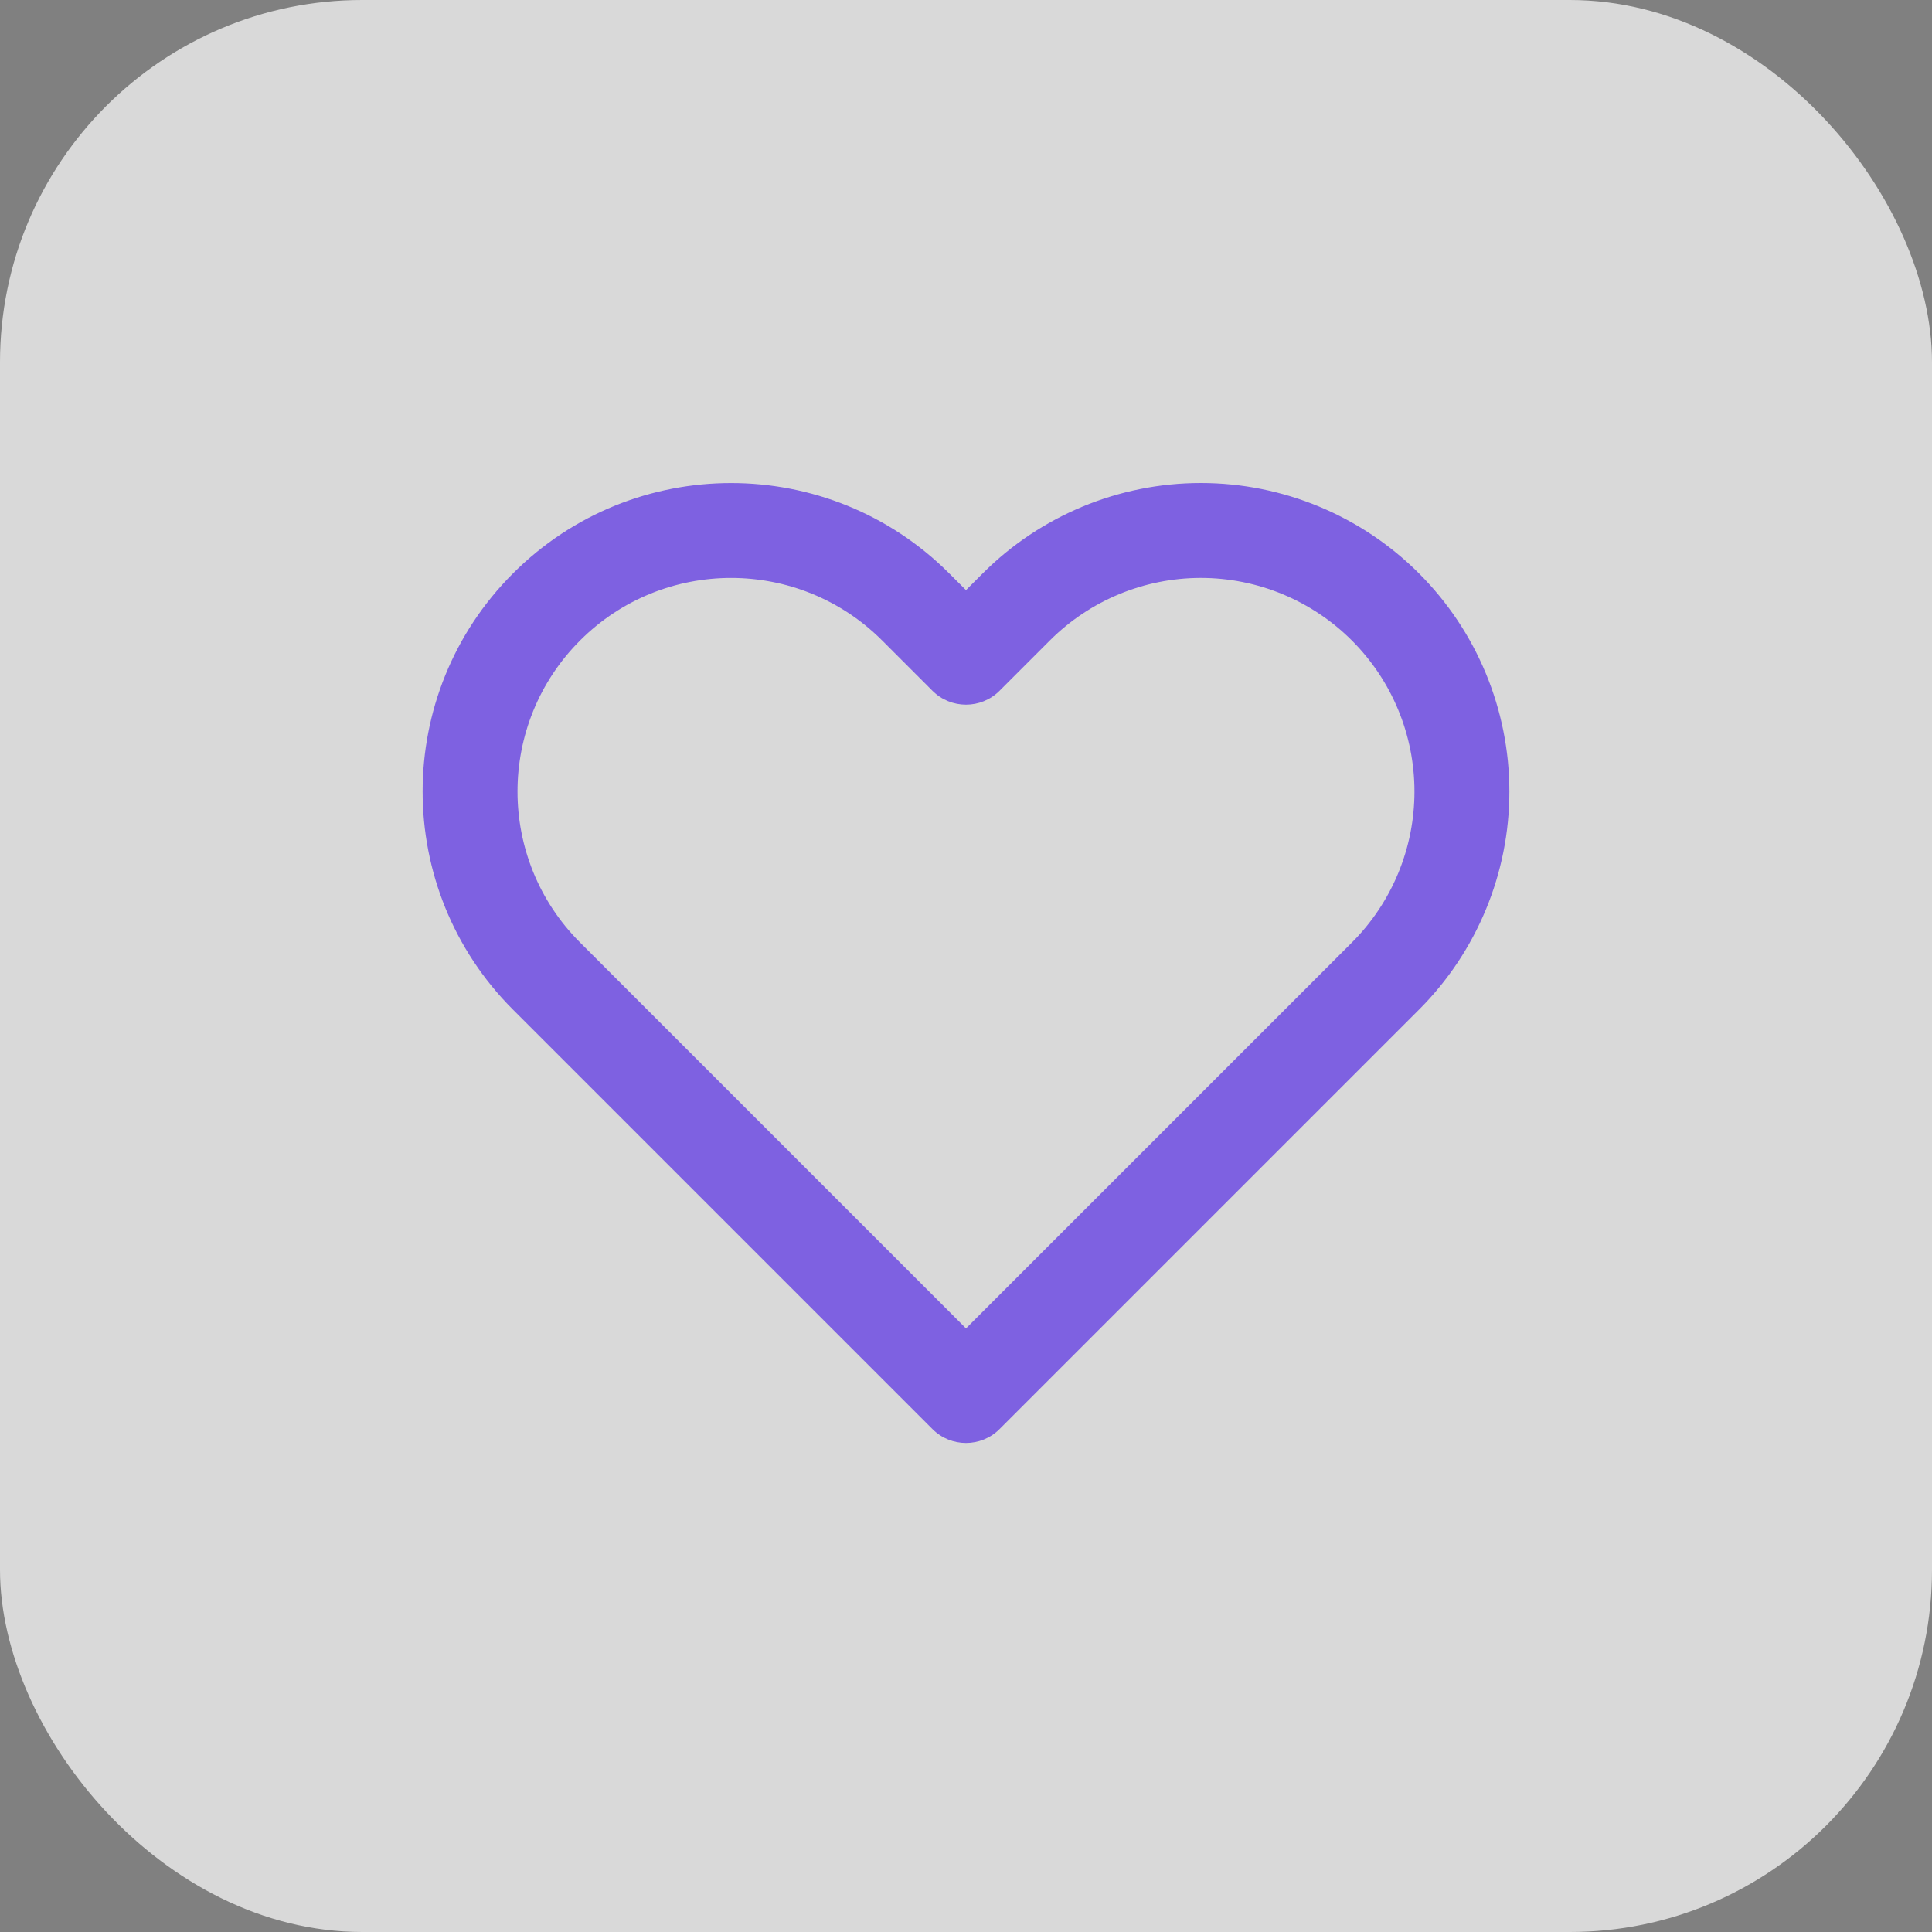
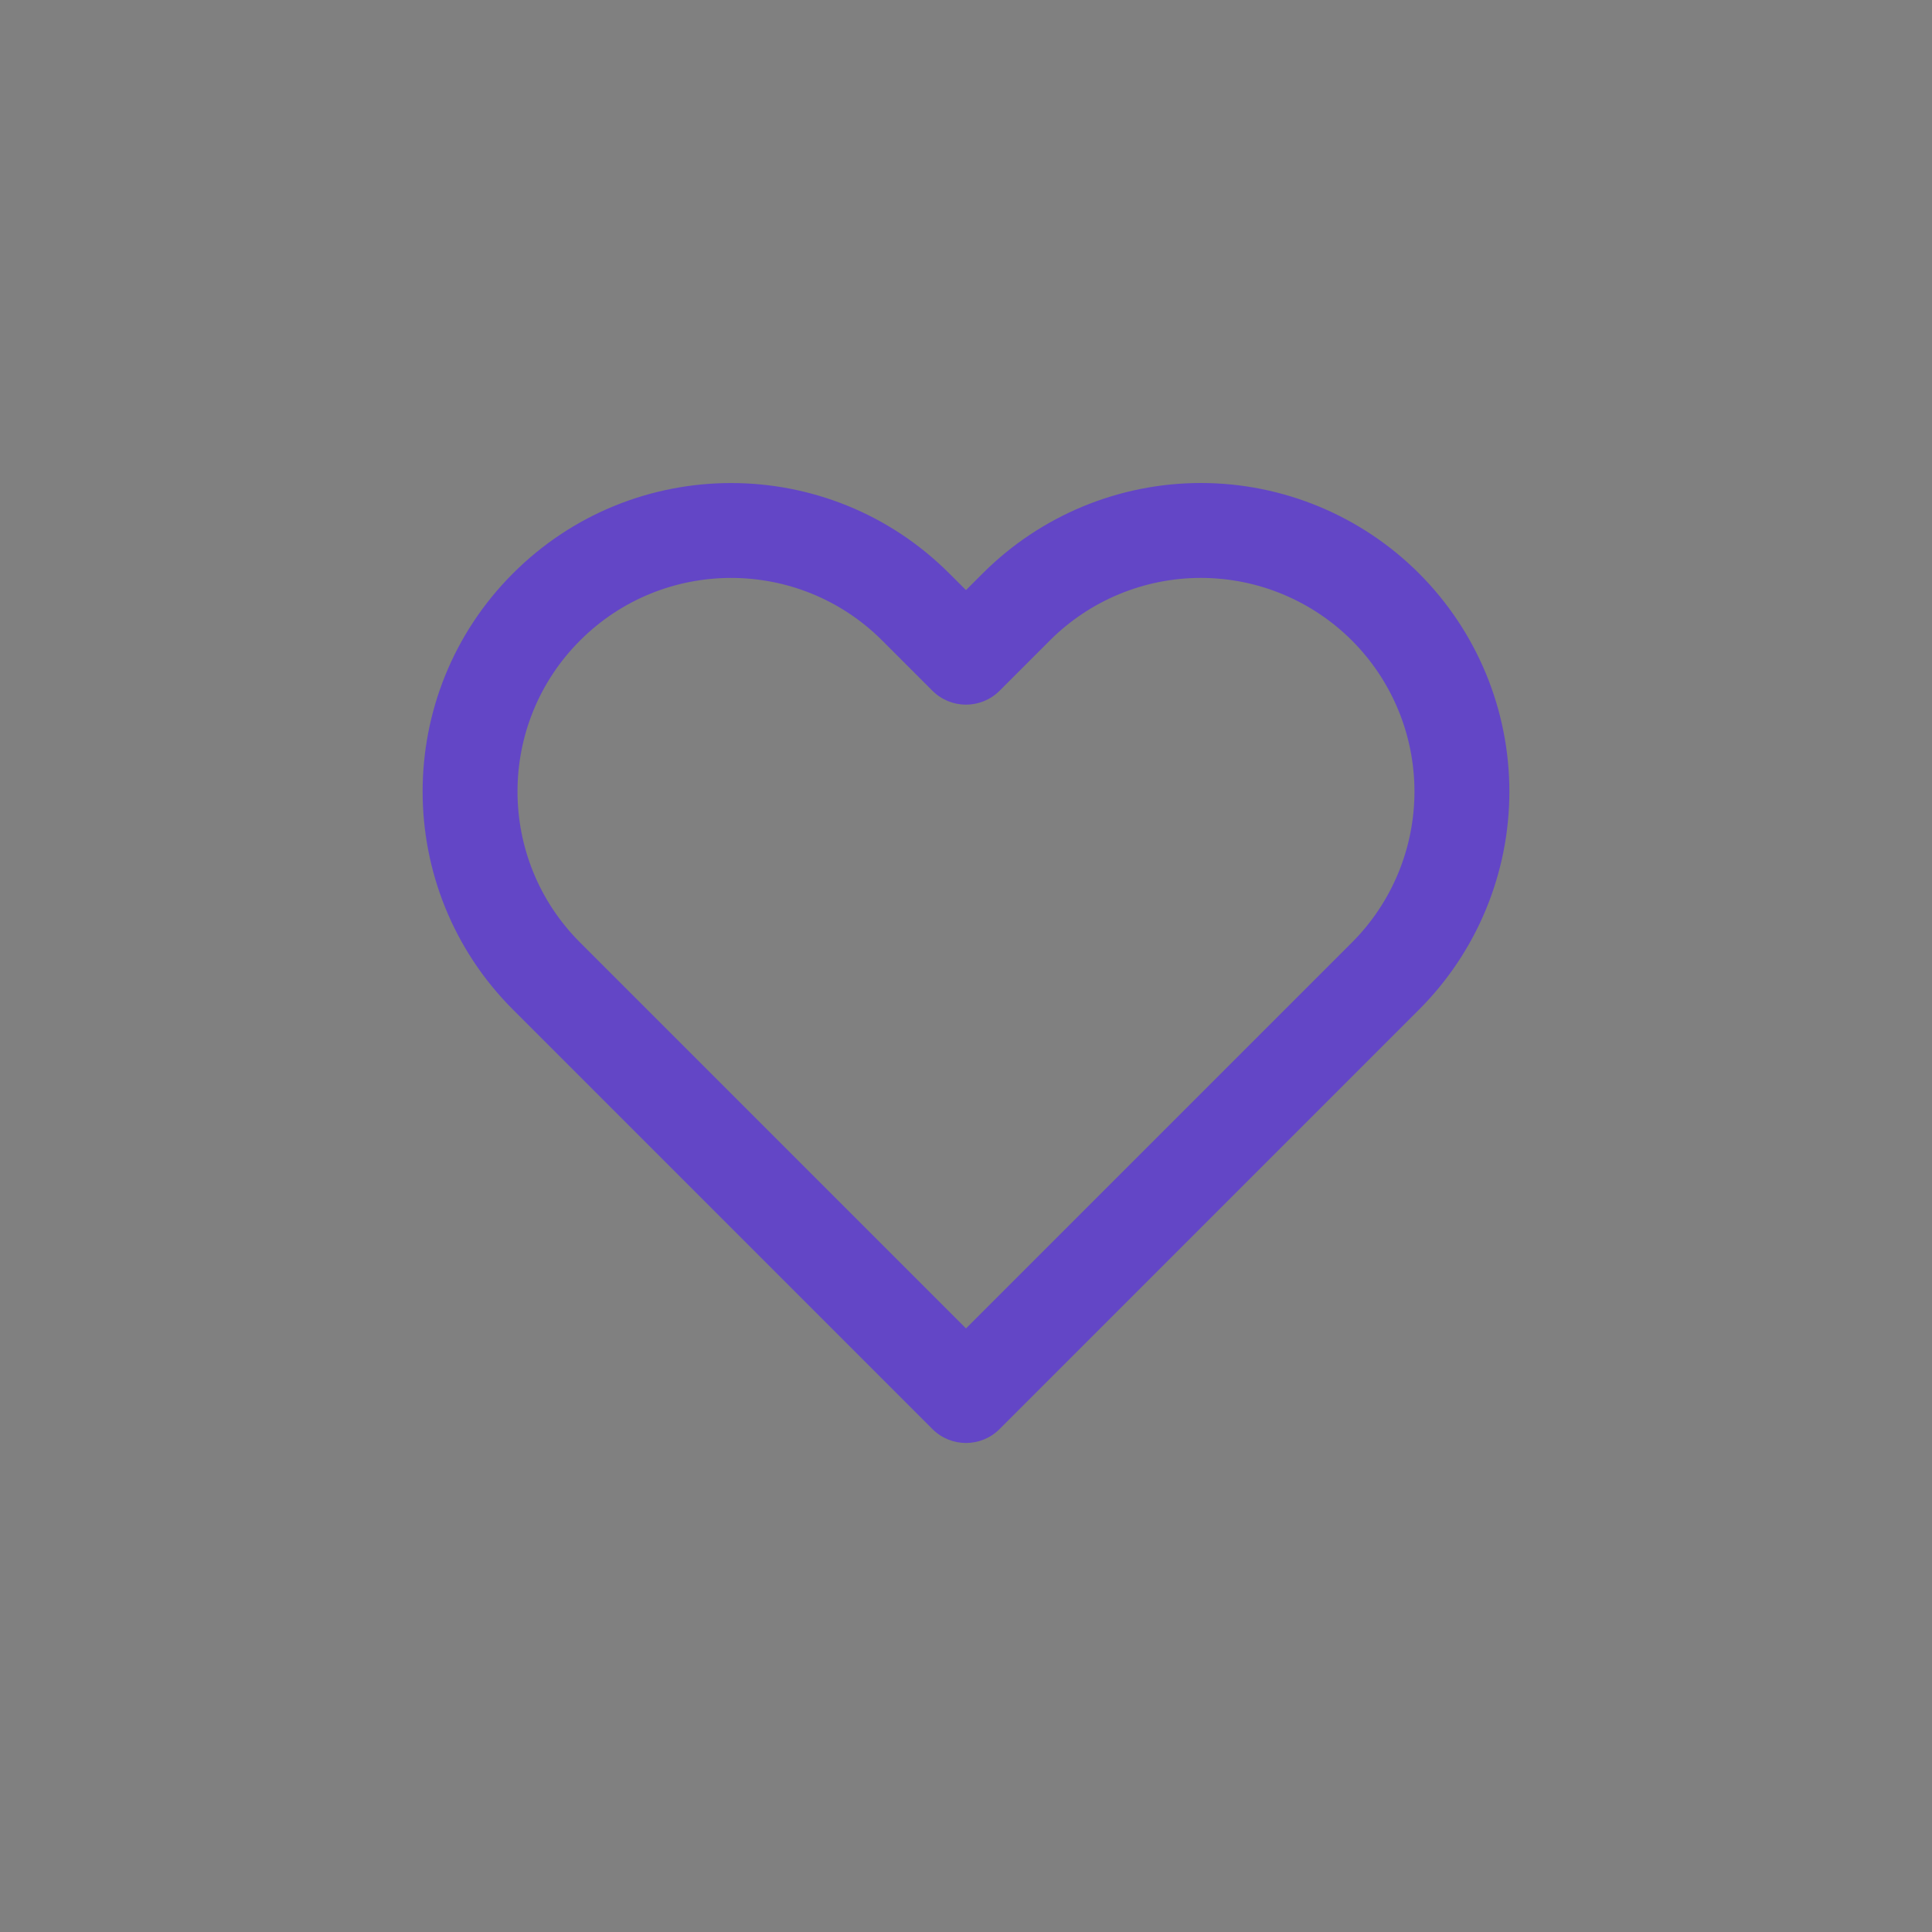
<svg xmlns="http://www.w3.org/2000/svg" xmlns:xlink="http://www.w3.org/1999/xlink" width="32px" height="32px" viewBox="0 0 32 32" version="1.1">
  <rect x="0" y="0" width="32" height="32" fill="#808080" stroke="none" />
  <title>icon-fav</title>
  <desc>Created with Sketch.</desc>
  <defs>
    <path d="M16.277,9.497 C17.235,8.539 18.535,8 19.89,8 C21.245,8 22.545,8.539 23.503,9.497 C24.461,10.455 25,11.755 25,13.11 C25,14.465 24.461,15.765 23.503,16.723 L16.556,23.67 C16.249,23.977 15.751,23.977 15.444,23.67 L8.497,16.723 C6.501,14.727 6.501,11.492 8.497,9.497 C10.492,7.502 13.727,7.502 15.722,9.497 L16,9.774 L16.277,9.497 Z M16,22.003 L21.559,16.444 L22.392,15.611 C23.055,14.948 23.428,14.048 23.428,13.11 C23.428,12.172 23.055,11.272 22.392,10.609 C21.728,9.945 20.828,9.572 19.89,9.572 C18.952,9.572 18.052,9.945 17.389,10.608 L16.556,11.441 C16.249,11.748 15.751,11.748 15.444,11.441 L14.611,10.608 C13.229,9.227 10.99,9.227 9.608,10.608 C8.226,11.99 8.226,14.23 9.608,15.611 L16,22.003 Z" id="path-1" />
  </defs>
  <g id="GIFOS" stroke="none" stroke-width="1" fill="none" fill-rule="evenodd">
    <g id="00-UI-Kit" transform="translate(-816, -2777)">
      <g id="icon-fav" transform="translate(816, 2777)">
-         <rect id="Rectangle" fill="#FFFFFF" fill-rule="nonzero" opacity="0.7" x="0" y="0" width="32" height="32" rx="6" />
        <mask id="mask-2" fill="white">
          <use xlink:href="#path-1" />
        </mask>
        <use fill-opacity="0.7" fill="#572EE5" fill-rule="nonzero" xlink:href="#path-1" />
      </g>
    </g>
  </g>
</svg>